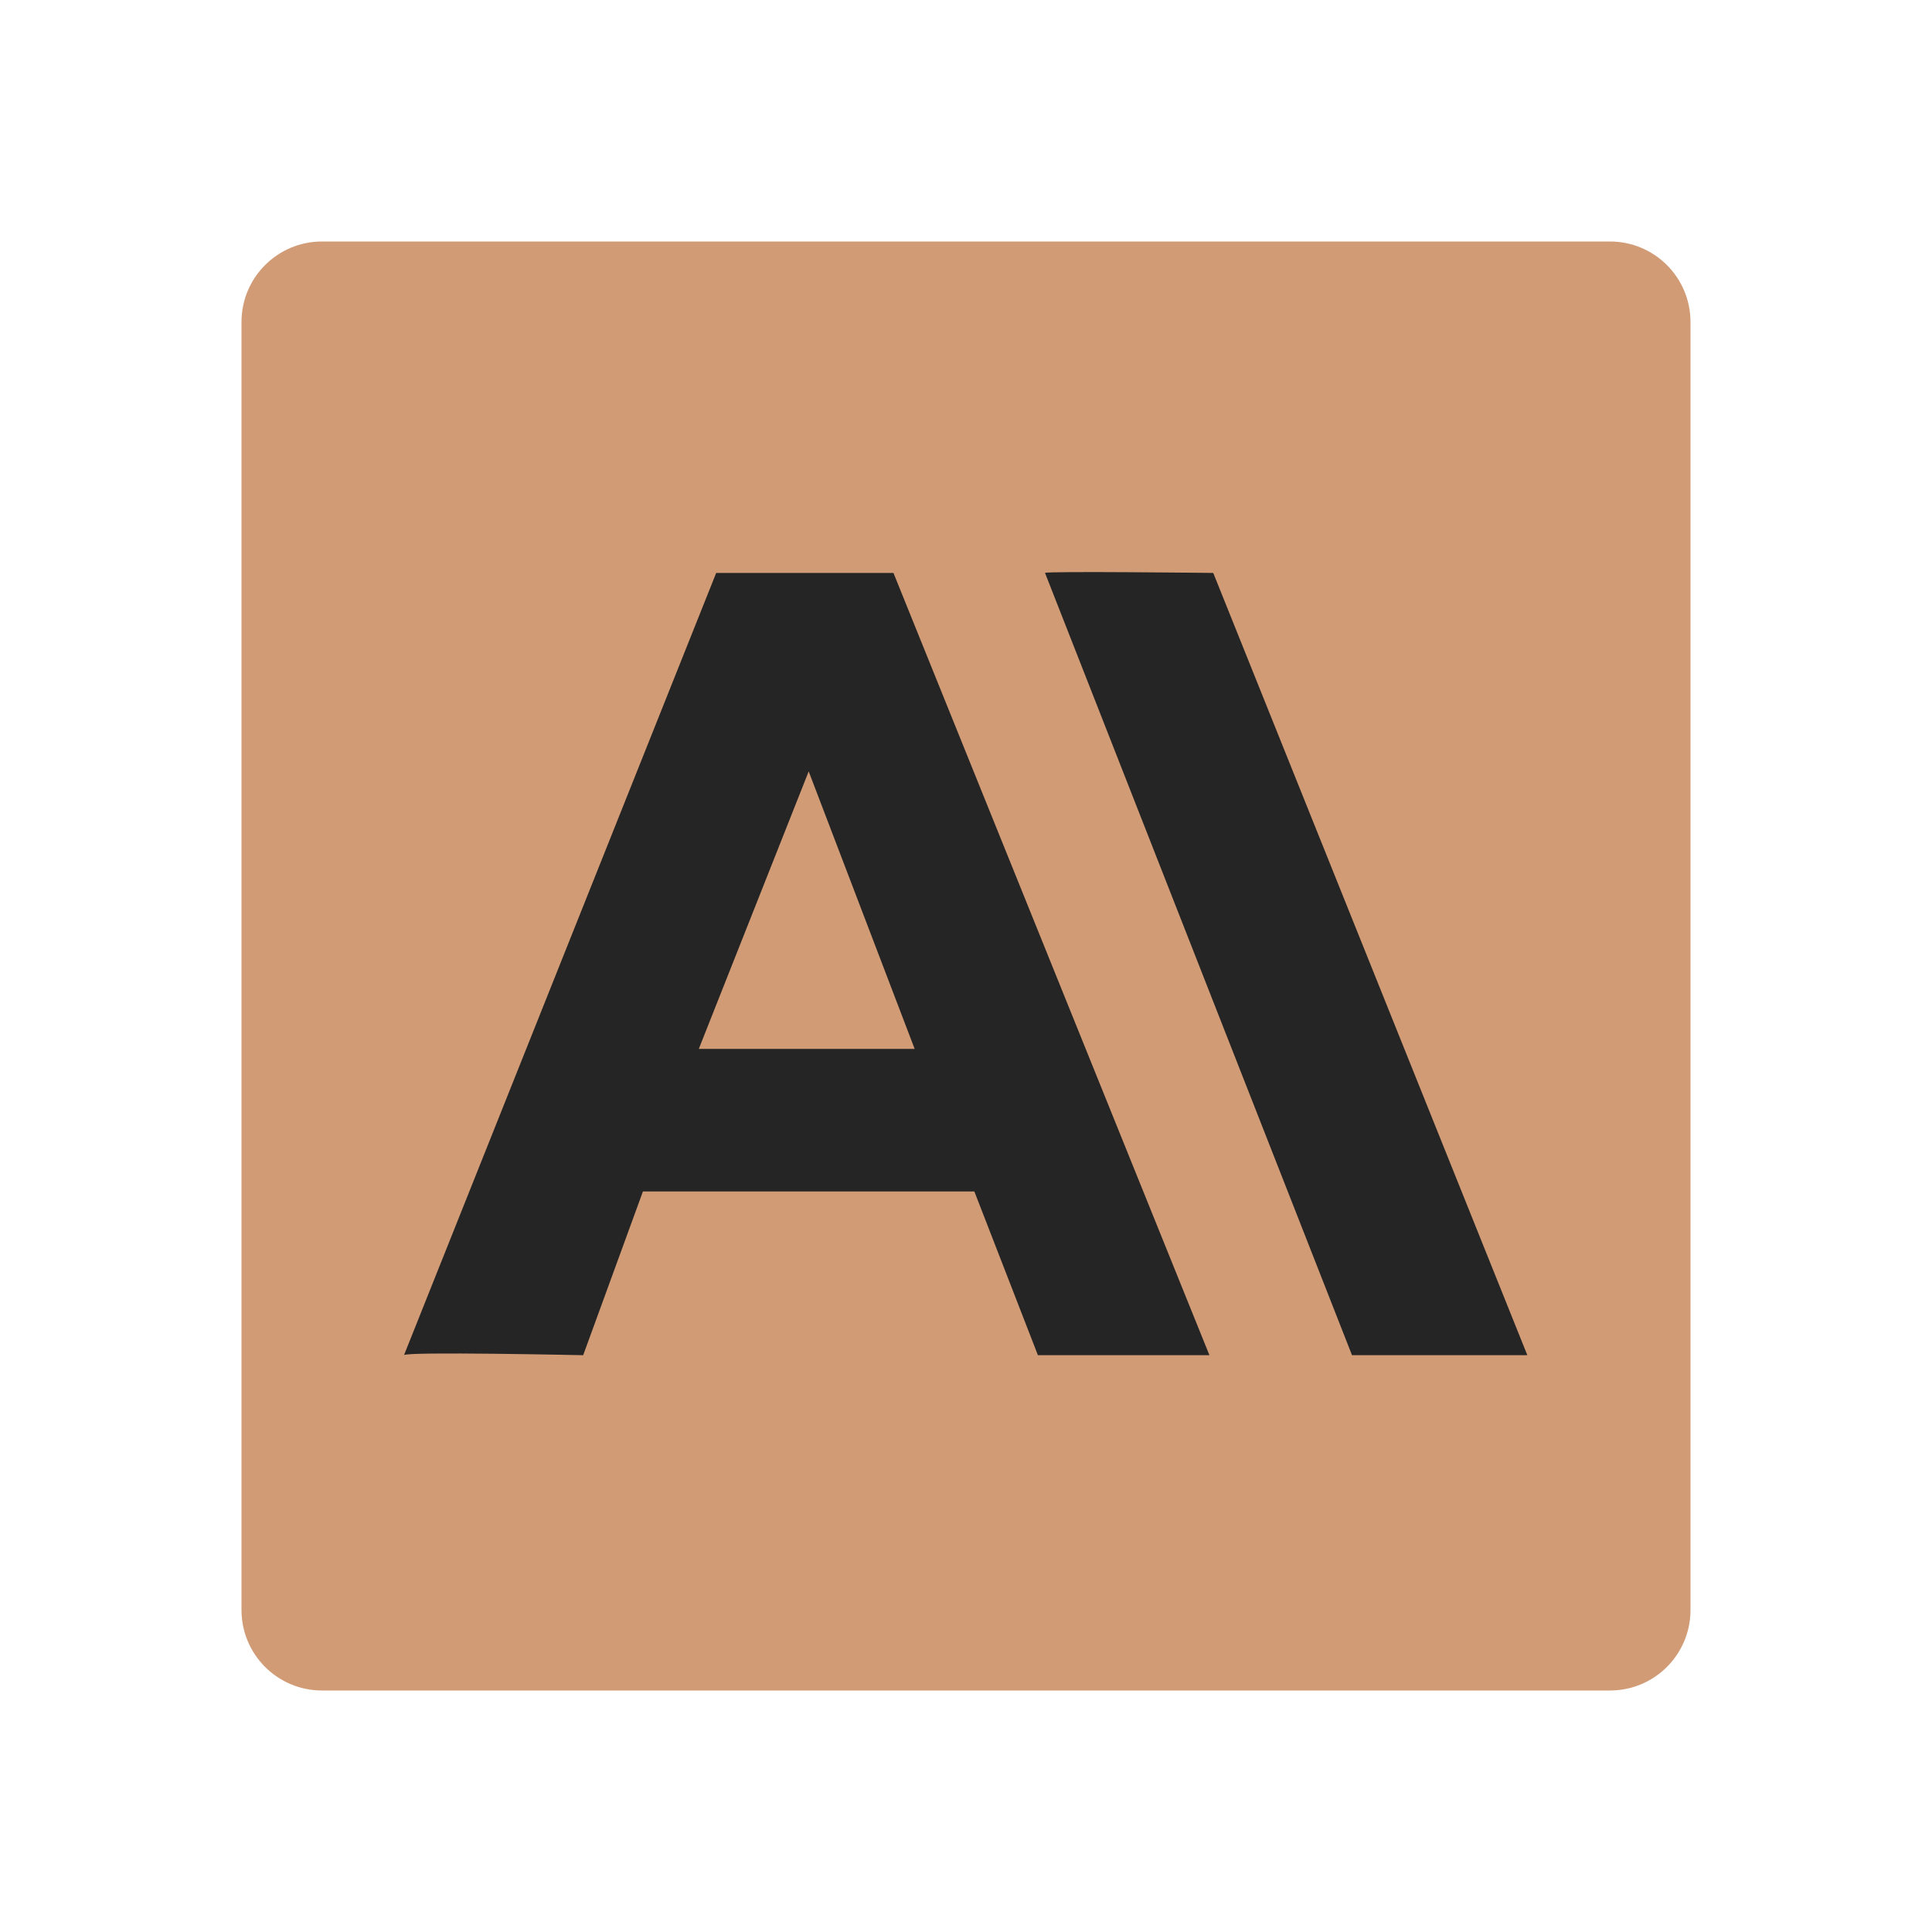
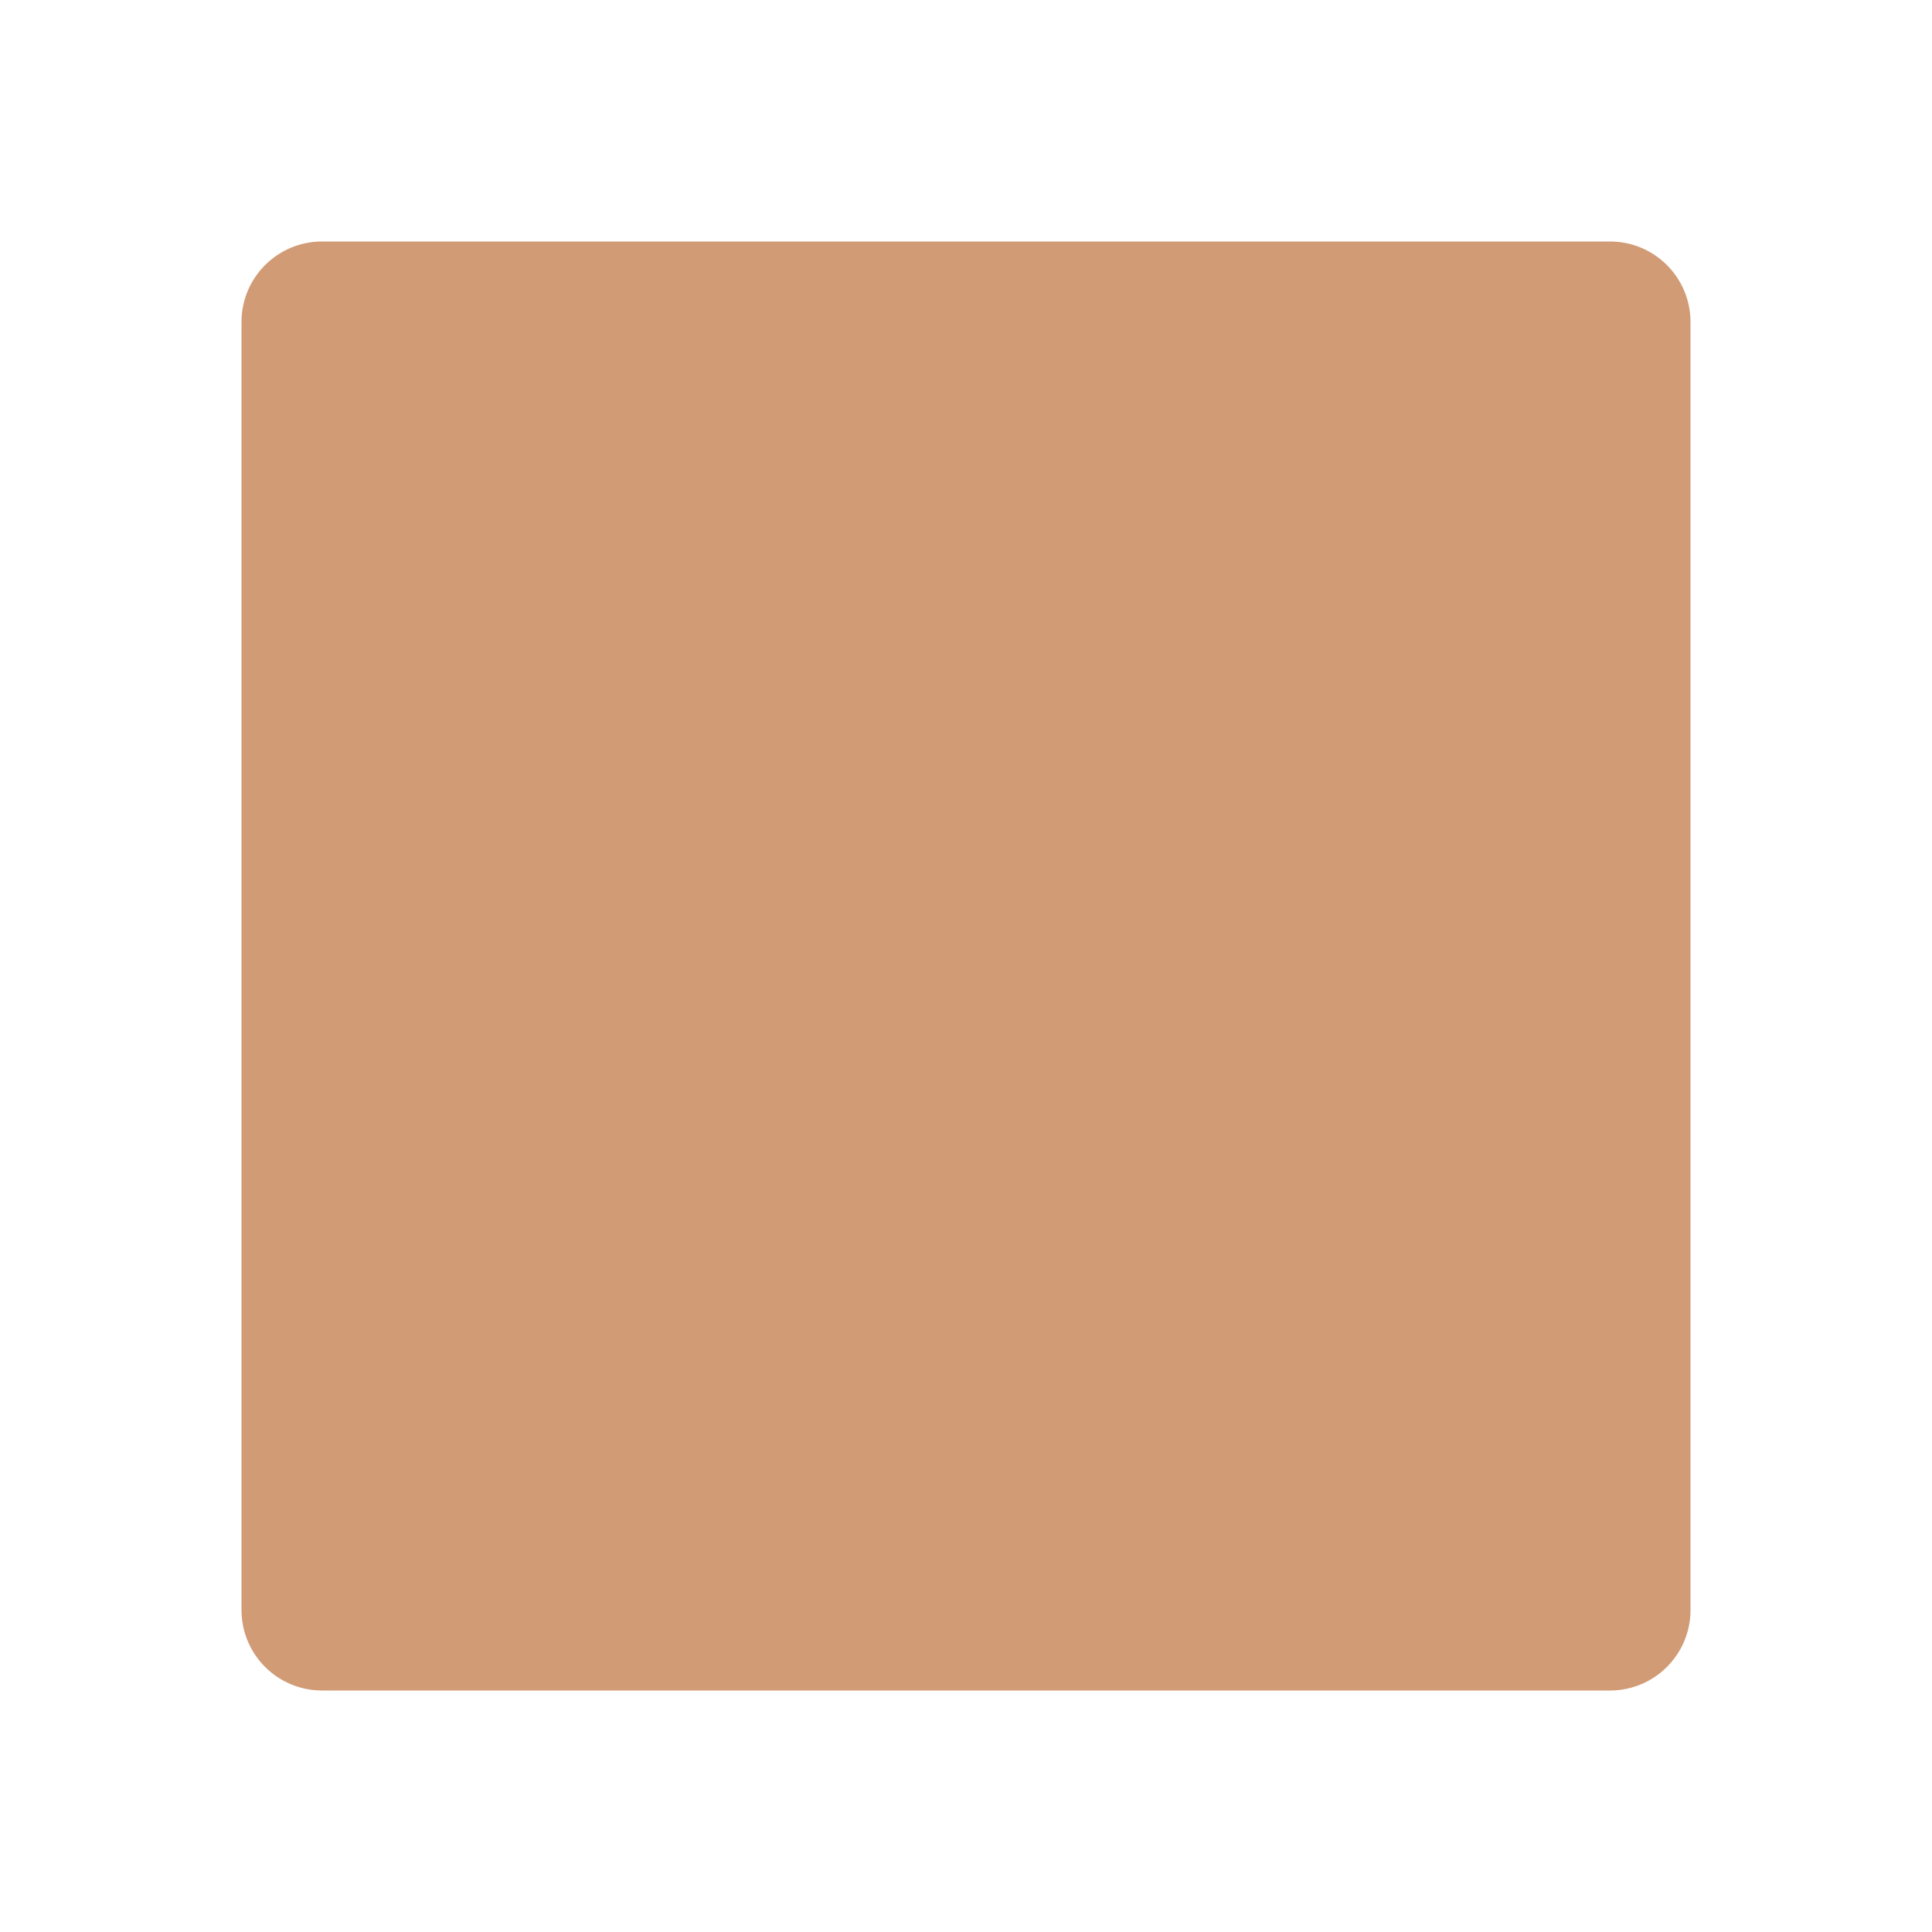
<svg xmlns="http://www.w3.org/2000/svg" width="40" height="40" viewBox="0 0 40 40" fill="none">
  <path d="M33.333 5H6.667C5.746 5 5 5.746 5 6.667V33.333C5 34.254 5.746 35 6.667 35H33.333C34.254 35 35 34.254 35 33.333V6.667C35 5.746 34.254 5 33.333 5Z" fill="#D19B75" />
-   <path d="M18.498 11.862H14.828L8.364 28.058C8.364 27.978 12.074 28.058 12.074 28.058L13.311 24.668H20.173L21.489 28.058H25.04L18.498 11.862ZM14.468 21.716L16.743 15.971L18.937 21.716C18.937 21.716 14.388 21.716 14.468 21.716Z" fill="#252525" />
-   <path d="M21.636 11.862L27.992 28.058H31.622L25.119 11.862C25.119 11.862 21.636 11.822 21.636 11.862Z" fill="#252525" />
</svg>